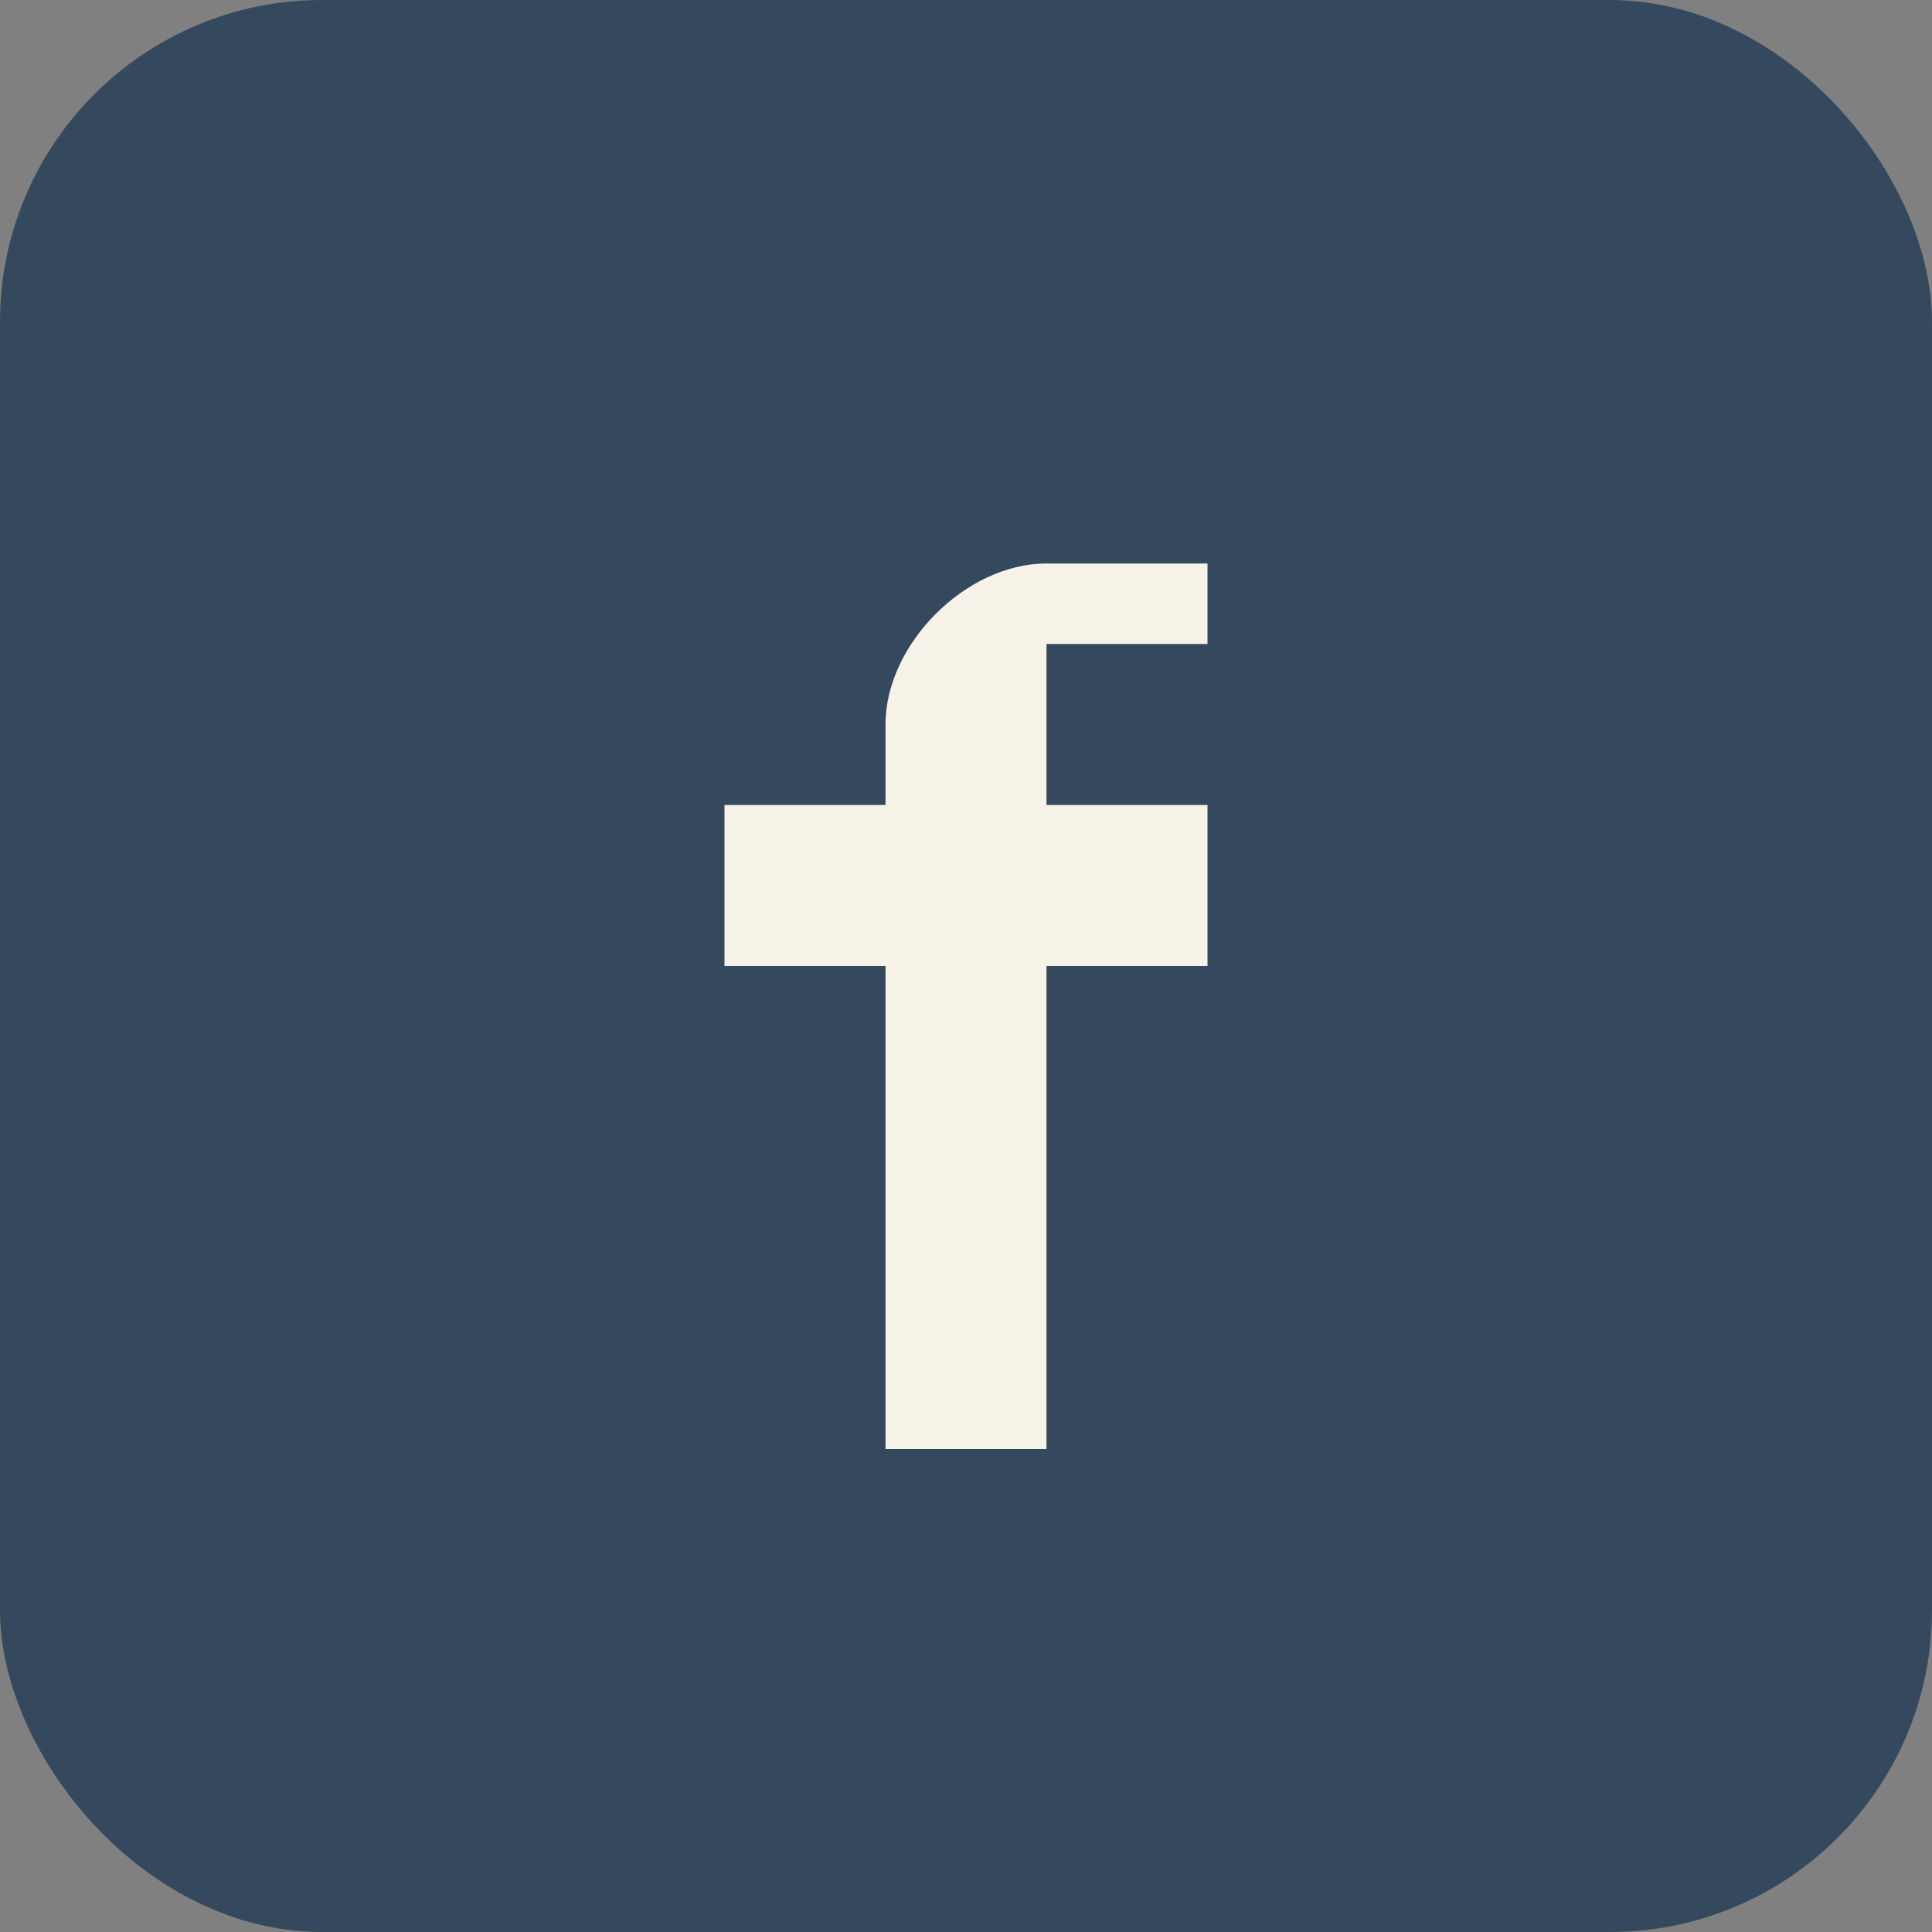
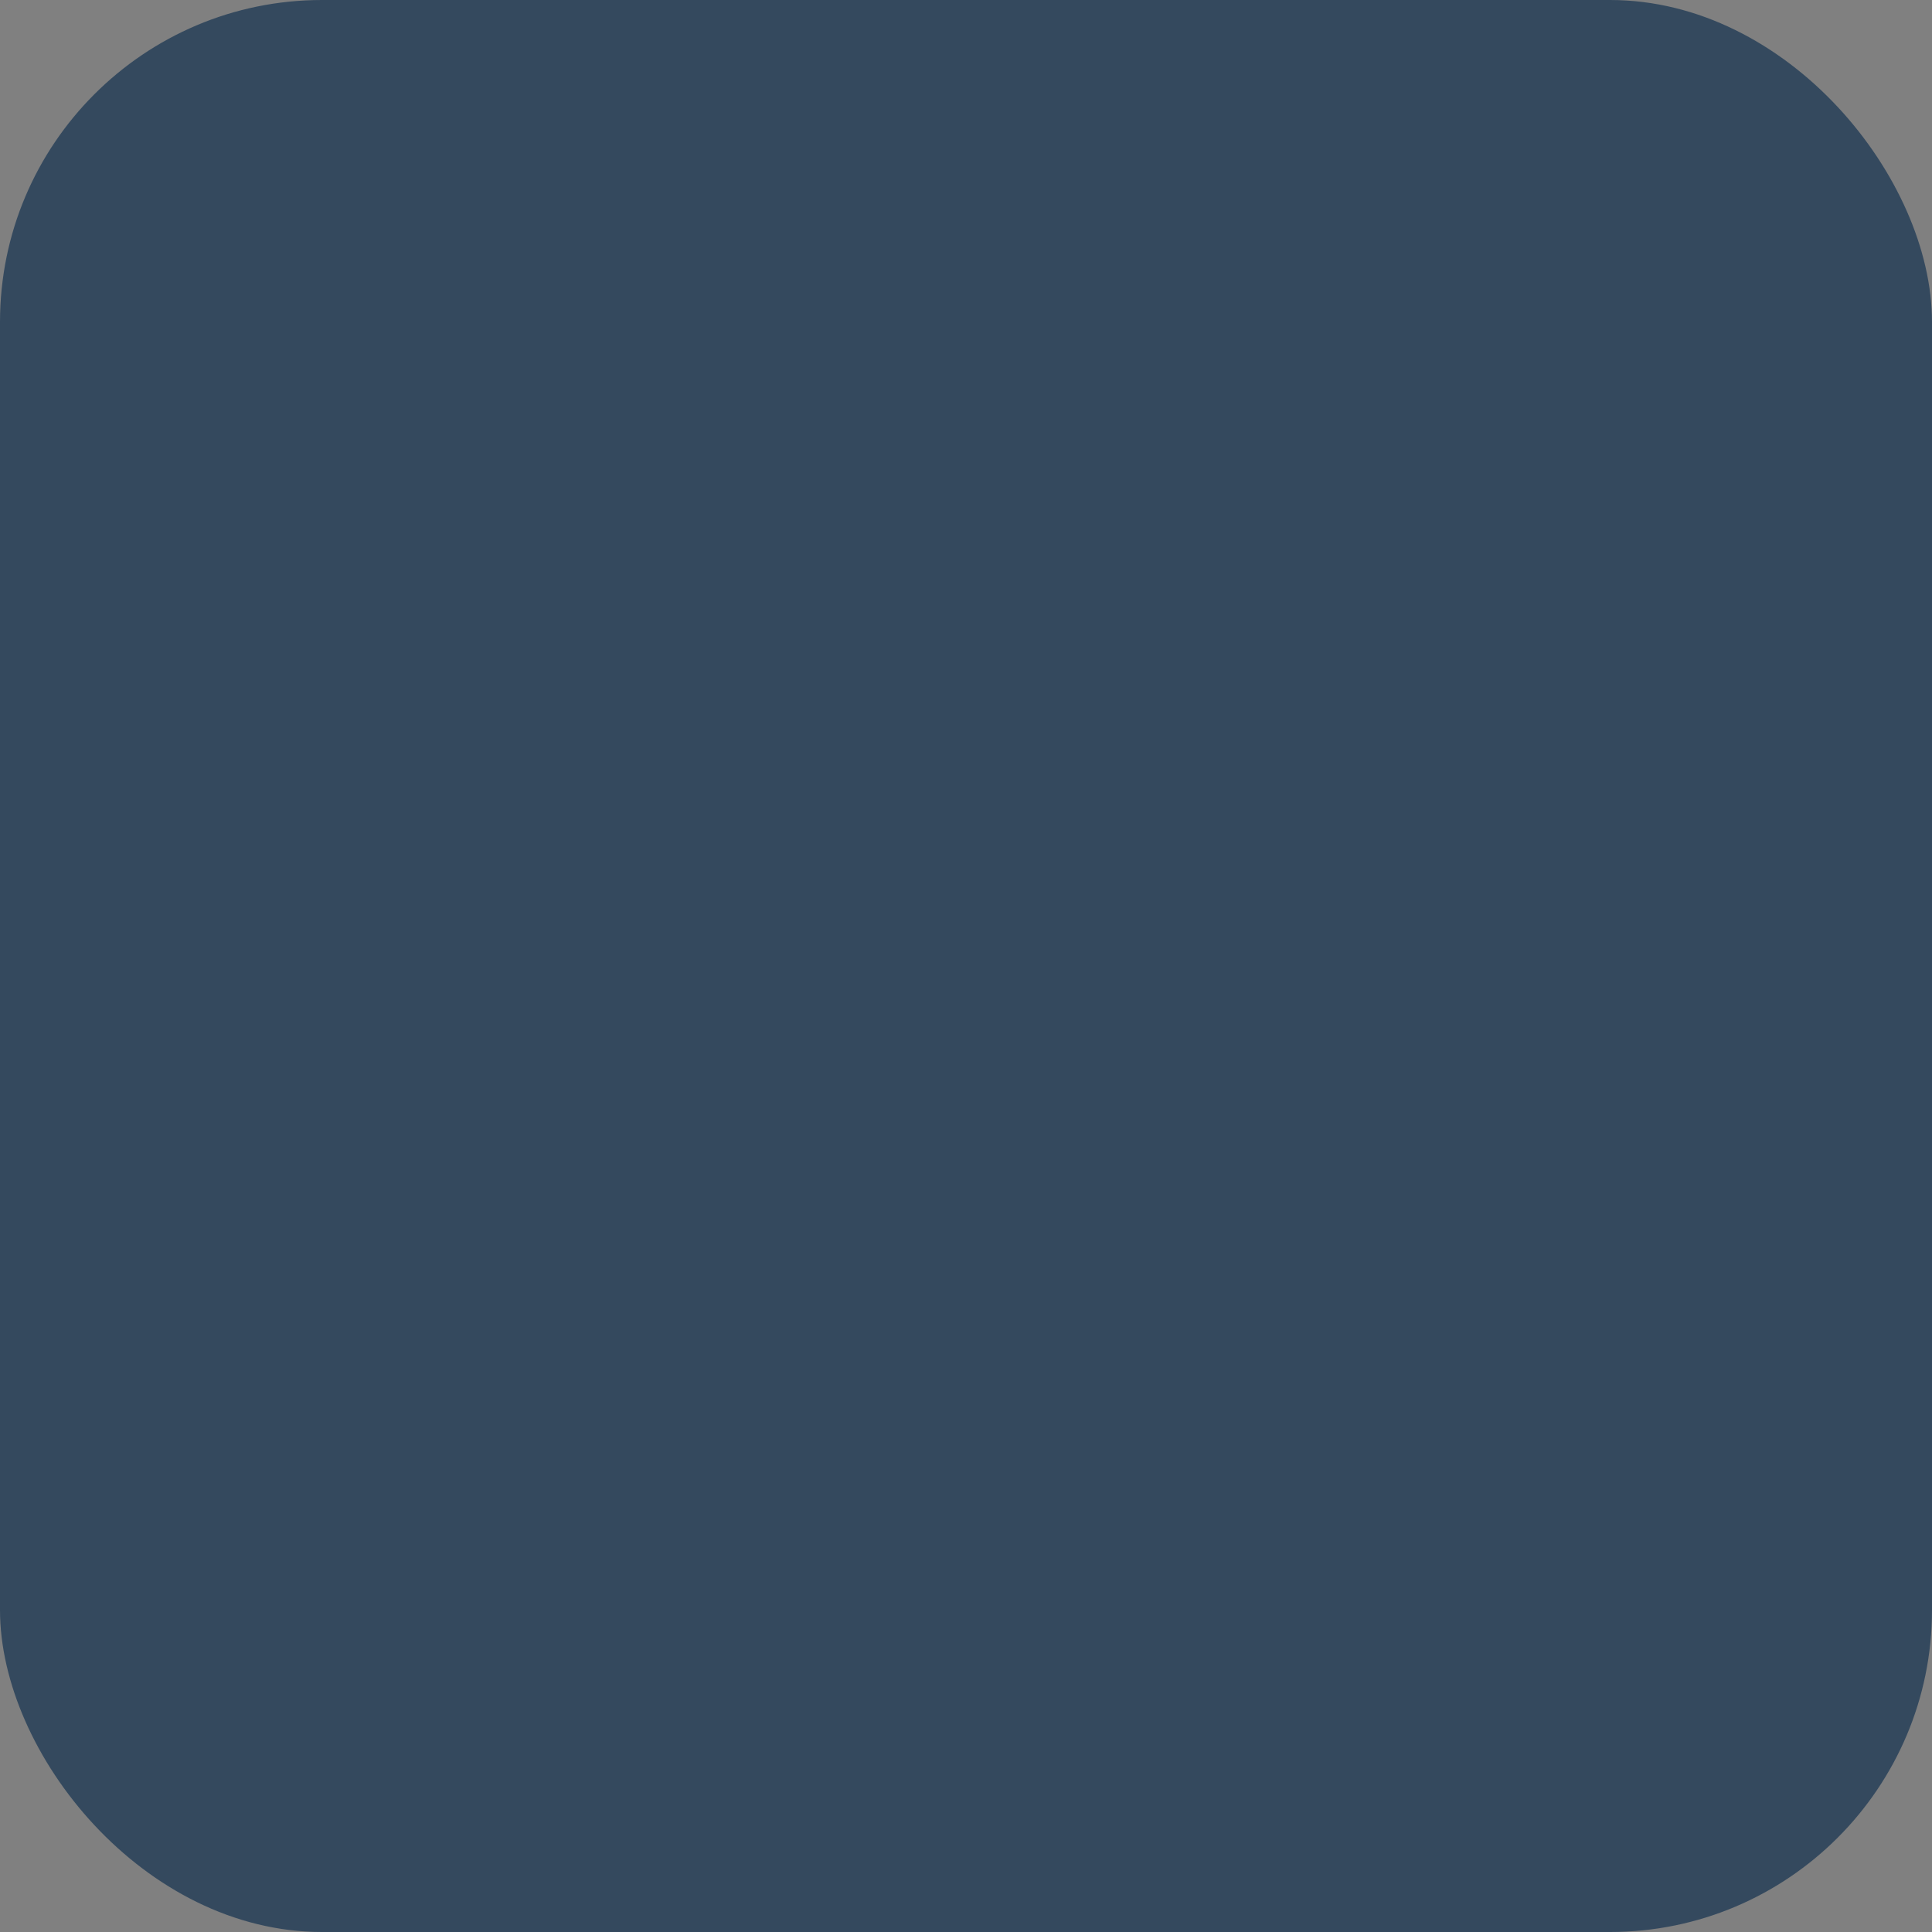
<svg xmlns="http://www.w3.org/2000/svg" width="24" height="24" viewBox="0 0 24 24">
  <rect x="0" y="0" width="24" height="24" fill="#808080" stroke="none" />
  <rect width="24" height="24" rx="4" fill="#34495E" />
-   <path d="M15 8h-2v2h2v2h-2v6h-2v-6H9v-2h2V9c0-1 1-2 2-2h2v2z" fill="#F7F2E8" />
</svg>